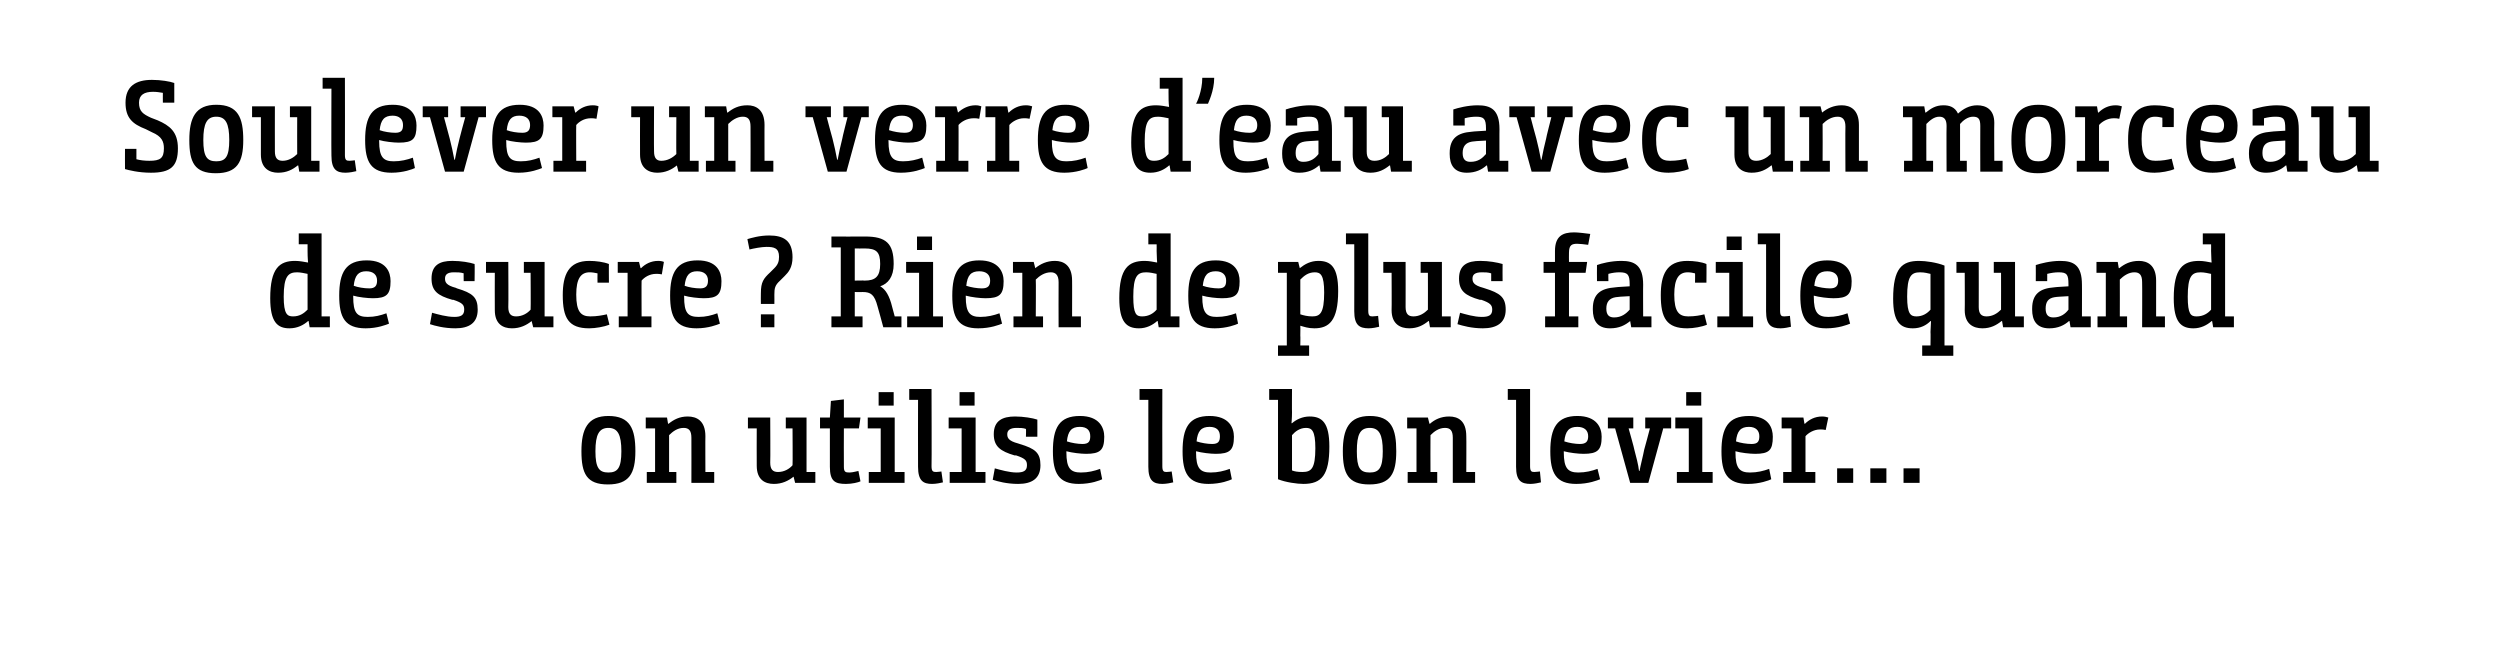
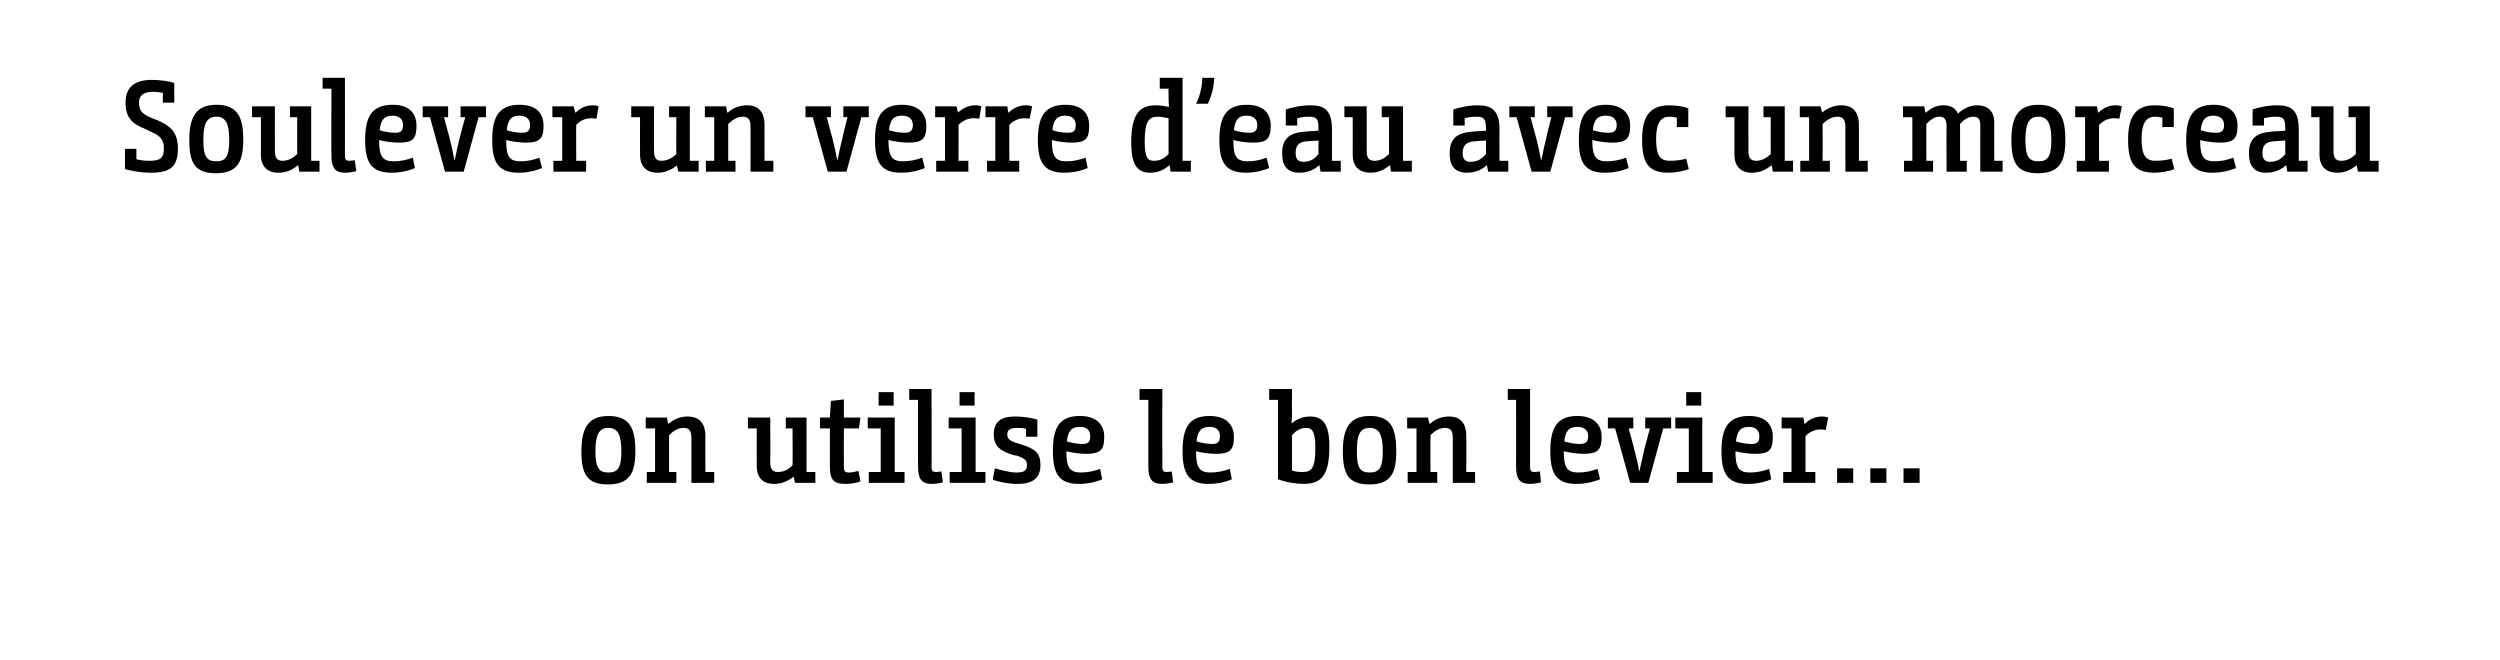
<svg xmlns="http://www.w3.org/2000/svg" version="1.1" width="482px" height="127.3px" viewBox="0 -1 482 127.3" style="top:-1px">
  <desc>Soulever un verre d eau avec un morceau de sucre Rien de plus facile quand on utilise le bon levier</desc>
  <defs />
  <g id="Polygon139303">
    <path d="m112.1 86c0-4.3 1.2-6.8 5.2-6.8c4.2 0 5.2 2.5 5.2 6.8c0 4.3-1.2 6.4-5.3 6.4c-4.1 0-5.1-2.1-5.1-6.4zm7.7 0c0-3.2-.7-4.5-2.5-4.5c-1.8 0-2.5 1.3-2.5 4.5c0 3.2.7 4.1 2.5 4.1c1.8 0 2.5-.9 2.5-4.1zm4.7-6.5h4.1l.2 1.2s.1-.02.1 0c1-.8 2.1-1.4 3.7-1.4c1.7 0 3.4.8 3.4 3.8c-.03-.05 0 6.9 0 6.9h1.7v2.1h-4.4s.02-8.67 0-8.7c0-1.4-.5-1.9-1.5-1.9c-1.2 0-2.1.7-2.8 1.4v7.1h1.4v2.1h-5.7V90h1.6v-8.4h-1.8v-2.1zm27 0h4V90h1.7v2.1h-3.9l-.3-1.2s-.03-.02 0 0c-1 .8-2.2 1.4-3.8 1.4c-1.7 0-3.3-.8-3.3-3.5c-.03-.02 0-7.2 0-7.2h-1.7v-2.1h4.3s.05 8.65 0 8.7c0 1.3.5 1.8 1.5 1.8c1.2 0 2.2-.6 2.8-1.3c.05-.02 0-7.1 0-7.1h-1.3v-2.1zm8.5 2.1h-1.9v-2.1h1.9l.2-3.2l2.5-.3v3.5h3.2l-.3 2.1h-2.9s-.03 7.35 0 7.4c0 1 .3 1.1 1.1 1.1c.6 0 1.6-.3 1.7-.3l.4 2c-.4.2-1.6.5-2.8.5c-2.1 0-3.1-.5-3.1-3.3v-7.4zm7.3-2.1h5.2V90h1.9v2.1h-6.9V90h2.3v-8.4h-2.5v-2.1zm2.1-4.9h2.9v2.6h-2.9v-2.6zm5.9-.6h4.3s.05 14.88 0 14.9c0 1 .3 1.1.9 1.1c.4 0 .9-.1 1-.1l.3 2.1c-.4.1-1.3.3-2.1.3c-1.7 0-2.7-.6-2.7-3.3c-.03 0 0-12.9 0-12.9h-1.7V74zm7.6 5.5h5.2V90h1.9v2.1h-6.9V90h2.3v-8.4h-2.5v-2.1zm2.1-4.9h2.9v2.6H185v-2.6zm12.8 7.1c-.5-.2-1.2-.2-1.8-.2c-1.3 0-1.8.5-1.8 1.2c0 .7.2 1.3 2.1 1.8l.3.1c3 .9 4 1.7 4 4.1c0 2.6-1.7 3.6-4.3 3.6c-2.2 0-4-.5-4.9-.8l.4-2.2c1.1.3 2.8.8 4.2.8c1.3 0 2-.3 2-1.4c0-.9-.3-1.3-2.1-1.9h-.3c-2.7-.8-4-1.7-4-4.1c0-2.6 1.7-3.4 4.1-3.4c1.6 0 3.4.3 4.3.6c.02.03 0 3.3 0 3.3h-2.2s.05-1.55 0-1.5zm10.4-2.5c3.8 0 4.7 2.3 4.7 4c0 2.6-.8 3.3-3.5 3.3c-1 0-2.7-.2-3.8-.5v.2c0 3.1.8 3.9 2.8 3.9c1.4 0 2.6-.3 3.7-.7l.4 2c-.4.2-2.1.9-4.5.9c-3.9 0-5-2.1-5-6.3c0-4.5 1.2-6.8 5.2-6.8zm.5 5.4c1.2 0 1.5-.5 1.5-1.5c0-1.1-.6-1.8-2-1.8c-1.6 0-2.3.8-2.5 2.8c.9.3 2.1.5 3 .5zm11-10.6h4.4s-.03 14.88 0 14.9c0 1 .3 1.1.8 1.1c.4 0 1-.1 1-.1l.3 2.1c-.4.1-1.3.3-2.1.3c-1.7 0-2.7-.6-2.7-3.3V76.1h-1.7V74zm13.5 5.2c3.8 0 4.7 2.3 4.7 4c0 2.6-.8 3.3-3.5 3.3c-1 0-2.7-.2-3.8-.5v.2c0 3.1.8 3.9 2.8 3.9c1.4 0 2.6-.3 3.7-.7l.4 2c-.4.2-2.1.9-4.5.9c-3.9 0-5-2.1-5-6.3c0-4.5 1.2-6.8 5.2-6.8zm.5 5.4c1.2 0 1.5-.5 1.5-1.5c0-1.1-.6-1.8-2-1.8c-1.6 0-2.3.8-2.5 2.8c.9.3 2.1.5 3 .5zm11-10.6h4.4s-.03 4.53 0 4.5c0 1.2-.1 2-.1 2.1h.1c.8-.7 2-1.3 3.4-1.3c2.4 0 3.8 1.2 3.8 5.8c0 5.5-1.5 7.2-5 7.2c-1.2 0-3.4-.3-4.9-.9V76.1h-1.7V74zm8.9 11.4c0-3.4-.7-3.9-1.8-3.9c-1.2 0-2.1.7-2.7 1.4v6.8c.5.2 1.1.3 2 .3c1.7 0 2.5-.6 2.5-4.6zm5.3.6c0-4.3 1.2-6.8 5.2-6.8c4.2 0 5.1 2.5 5.1 6.8c0 4.3-1.1 6.4-5.2 6.4c-4.1 0-5.1-2.1-5.1-6.4zm7.7 0c0-3.2-.7-4.5-2.5-4.5c-1.9 0-2.5 1.3-2.5 4.5c0 3.2.6 4.1 2.5 4.1c1.8 0 2.5-.9 2.5-4.1zm4.7-6.5h4l.3 1.2s.07-.02.1 0c.9-.8 2.1-1.4 3.7-1.4c1.7 0 3.3.8 3.3 3.8c.04-.05 0 6.9 0 6.9h1.7v2.1h-4.3s-.01-8.67 0-8.7c0-1.4-.5-1.9-1.5-1.9c-1.2 0-2.1.7-2.8 1.4c-.03-.02 0 7.1 0 7.1h1.3v2.1h-5.7V90h1.7v-8.4h-1.8v-2.1zm19.4-5.5h4.3v14.9c0 1 .3 1.1.8 1.1c.4 0 1-.1 1.1-.1l.2 2.1c-.4.1-1.3.3-2 .3c-1.8 0-2.8-.6-2.8-3.3c.02 0 0-12.9 0-12.9h-1.6V74zm13.4 5.2c3.8 0 4.7 2.3 4.7 4c0 2.6-.8 3.3-3.5 3.3c-1 0-2.7-.2-3.8-.5v.2c0 3.1.8 3.9 2.8 3.9c1.4 0 2.6-.3 3.7-.7l.5 2c-.5.2-2.2.9-4.6.9c-3.9 0-5-2.1-5-6.3c0-4.5 1.3-6.8 5.2-6.8zm.5 5.4c1.2 0 1.6-.5 1.6-1.5c0-1.1-.7-1.8-2.1-1.8c-1.6 0-2.3.8-2.5 2.8c.9.3 2.1.5 3 .5zm17.6-3h-1.5v-.1l-2.9 10.6h-3.5l-2.9-10.5H310v-2.1h4.9v2.1h-.9s1.14 4.05 1.1 4.1c.3 1.1.8 3 .9 4.1h.1c.2-1.1.7-3 .9-4.1c.04-.05 1.1-4.1 1.1-4.1h-.9v-2.1h5v2.1zm.8-2.1h5.2V90h2v2.1h-6.9V90h2.3v-8.4H323v-2.1zm2.1-4.9h2.9v2.6h-2.9v-2.6zm12.1 4.6c3.8 0 4.6 2.3 4.6 4c0 2.6-.7 3.3-3.4 3.3c-1 0-2.8-.2-3.8-.5v.2c0 3.1.8 3.9 2.8 3.9c1.4 0 2.6-.3 3.7-.7l.4 2c-.4.2-2.2.9-4.5.9c-4 0-5.1-2.1-5.1-6.3c0-4.5 1.3-6.8 5.3-6.8zm.5 5.4c1.2 0 1.5-.5 1.5-1.5c0-1.1-.7-1.8-2-1.8c-1.6 0-2.3.8-2.5 2.8c.8.3 2.1.5 3 .5zm5.8-5.1h4.2l.2 1.2s.09-.02.1 0c.8-.8 1.9-1.4 3.3-1.4c.5 0 .9.1 1.2.2l-.5 2.4c-.4-.1-.7-.1-1.1-.1c-1.2 0-2.3.7-2.8 1.3v6.9h1.9v2.1h-6.2V90h1.6v-8.4h-1.9v-2.1zm10.7 9.8h3.1v2.8h-3.1v-2.8zm6.4 0h3.1v2.8h-3.1v-2.8zm6.4 0h3.1v2.8H367v-2.8z" stroke="none" fill="#000" />
  </g>
  <g id="Polygon139302">
-     <path d="m57.6 44h4.4v16h1.6v2.1h-3.9l-.2-1.2s-.08-.02-.1 0c-.9.8-2.1 1.4-3.6 1.4c-2.3 0-3.7-1.2-3.7-5.8c0-5.8 1.8-7.2 4.8-7.2c.9 0 1.8.2 2.4.3c0 .03.1 0 .1 0c0 0-.1-.82-.1-2.2v-1.3h-1.7V44zm1.7 7.8c-.5-.1-1.4-.3-2-.3c-1.7 0-2.6.7-2.6 4.7c0 3.4.7 3.8 1.8 3.8c1.3 0 2.1-.6 2.8-1.3v-6.9zm11.4-2.6c3.8 0 4.6 2.3 4.6 4c0 2.6-.8 3.3-3.4 3.3c-1 0-2.8-.2-3.8-.5v.2c0 3.1.7 3.9 2.8 3.9c1.4 0 2.5-.3 3.6-.7l.5 2c-.5.2-2.2.9-4.5.9c-4 0-5.1-2.1-5.1-6.3c0-4.5 1.3-6.8 5.3-6.8zm.5 5.4c1.1 0 1.5-.5 1.5-1.5c0-1.1-.7-1.8-2.1-1.8c-1.5 0-2.2.8-2.4 2.8c.8.3 2 .5 3 .5zm18.2-2.9c-.6-.2-1.2-.2-1.9-.2c-1.3 0-1.7.5-1.7 1.2c0 .7.2 1.3 2.1 1.8l.2.1c3 .9 4 1.7 4 4.1c0 2.6-1.7 3.6-4.3 3.6c-2.2 0-4-.5-4.9-.8l.4-2.2c1.1.3 2.8.8 4.3.8c1.2 0 1.9-.3 1.9-1.4c0-.9-.3-1.3-2.1-1.9h-.2c-2.8-.8-4-1.7-4-4.1c0-2.6 1.6-3.4 4-3.4c1.7 0 3.4.3 4.3.6c.05.03 0 3.3 0 3.3h-2.1s-.03-1.55 0-1.5zm11.6-2.2h4V60h1.7v2.1h-3.9l-.3-1.2s-.03-.02 0 0c-1 .8-2.2 1.4-3.8 1.4c-1.7 0-3.3-.8-3.3-3.5c-.03-.02 0-7.2 0-7.2h-1.7v-2.1h4.3s.05 8.65 0 8.7c0 1.3.5 1.8 1.5 1.8c1.2 0 2.2-.6 2.8-1.3c.05-.02 0-7.1 0-7.1H101v-2.1zm14.2 2.2c-.5-.1-1-.2-1.5-.2c-1.7 0-2.6 1.2-2.6 4.3c0 3.3.9 4.2 2.7 4.2c1.3 0 2.3-.2 3.2-.4l.5 2c-1 .4-2.7.7-3.9.7c-4 0-5.1-2-5.1-6.4c0-3.9 1.1-6.6 5.1-6.6c1.3 0 2.8.2 3.8.6c-.03-.05 0 3.6 0 3.6h-2.2s-.03-1.82 0-1.8zm3.9-2.2h4.1l.3 1.2s.07-.02.1 0c.8-.8 1.9-1.4 3.3-1.4c.5 0 .9.1 1.1.2l-.4 2.4c-.4-.1-.7-.1-1.1-.1c-1.3 0-2.3.7-2.8 1.3c-.03-.05 0 6.9 0 6.9h1.9v2.1h-6.3V60h1.7v-8.4h-1.9v-2.1zm15.4-.3c3.8 0 4.6 2.3 4.6 4c0 2.6-.8 3.3-3.4 3.3c-1 0-2.8-.2-3.8-.5v.2c0 3.1.7 3.9 2.8 3.9c1.4 0 2.5-.3 3.6-.7l.5 2c-.5.2-2.2.9-4.5.9c-4 0-5.1-2.1-5.1-6.3c0-4.5 1.3-6.8 5.3-6.8zm.5 5.4c1.1 0 1.5-.5 1.5-1.5c0-1.1-.7-1.8-2.1-1.8c-1.5 0-2.2.8-2.4 2.8c.8.3 2 .5 3 .5zm11.7.9c0-2.1.5-2.8 1.8-4l.8-.8c.7-.7.9-1.3.9-2.2c0-1.7-1-1.9-2.4-1.9c-1 0-2.5.3-3.3.5l-.4-2c.7-.2 2.3-.7 4.2-.7c2.8 0 4.5 1 4.5 4.2c0 2-.8 2.9-1.5 3.6l-.9.9c-1 .9-1.1 1.5-1.1 2.7c.02.03 0 1.8 0 1.8h-2.6s-.03-2.1 0-2.1zm0 4.1h2.6v2.5h-2.6v-2.5zm13.6 2.5V60h1.8V46.7h-1.8v-2.1s6.47.03 6.5 0c4 0 5.5 1.3 5.5 5.3c0 2.5-1.1 3.8-2.6 4.3c.7.4 1.5 1.2 2.1 3.2l.7 2.6h1.3v2.1h-3.5s-1.08-4.02-1.1-4c-.6-2.3-1.3-2.8-2.9-2.8c.05.03-1.5 0-1.5 0v4.7h1.5v2.1h-6zm6.4-9c2.1 0 3-.8 3-3.2c0-2.3-.7-3-3-3c0 .03-1.9 0-1.9 0v6.2s1.87-.05 1.9 0zm8-3.6h5.2V60h1.9v2.1h-6.9V60h2.3v-8.4h-2.5v-2.1zm2.1-4.9h2.9v2.6h-2.9v-2.6zm12 4.6c3.8 0 4.7 2.3 4.7 4c0 2.6-.8 3.3-3.5 3.3c-1 0-2.7-.2-3.8-.5v.2c0 3.1.8 3.9 2.8 3.9c1.4 0 2.6-.3 3.7-.7l.5 2c-.5.2-2.2.9-4.6.9c-3.9 0-5-2.1-5-6.3c0-4.5 1.3-6.8 5.2-6.8zm.5 5.4c1.2 0 1.6-.5 1.6-1.5c0-1.1-.7-1.8-2.1-1.8c-1.6 0-2.3.8-2.5 2.8c.9.3 2.1.5 3 .5zm6-5.1h4l.3 1.2s.05-.02 0 0c1-.8 2.2-1.4 3.8-1.4c1.6 0 3.3.8 3.3 3.8c.02-.05 0 6.9 0 6.9h1.7v2.1h-4.3s-.03-8.67 0-8.7c0-1.4-.6-1.9-1.5-1.9c-1.2 0-2.2.7-2.9 1.4c.05-.02 0 7.1 0 7.1h1.4v2.1h-5.7V60h1.7v-8.4h-1.8v-2.1zm26.1-5.5h4.3v16h1.7v2.1h-4l-.2-1.2s-.05-.02-.1 0c-.9.8-2.1 1.4-3.5 1.4c-2.4 0-3.8-1.2-3.8-5.8c0-5.8 1.8-7.2 4.9-7.2c.9 0 1.7.2 2.3.3c.02.03.1 0 .1 0c0 0-.08-.82-.1-2.2c.02-.02 0-1.3 0-1.3h-1.6V44zm1.6 7.8c-.5-.1-1.3-.3-2-.3c-1.7 0-2.5.7-2.5 4.7c0 3.4.6 3.8 1.7 3.8c1.3 0 2.2-.6 2.8-1.3v-6.9zm11.4-2.6c3.8 0 4.6 2.3 4.6 4c0 2.6-.7 3.3-3.4 3.3c-1 0-2.8-.2-3.8-.5v.2c0 3.1.8 3.9 2.8 3.9c1.4 0 2.6-.3 3.7-.7l.4 2c-.4.2-2.2.9-4.5.9c-4 0-5.1-2.1-5.1-6.3c0-4.5 1.3-6.8 5.3-6.8zm.5 5.4c1.2 0 1.5-.5 1.5-1.5c0-1.1-.7-1.8-2-1.8c-1.6 0-2.3.8-2.5 2.8c.8.3 2.1.5 3 .5zm11.5-5.1h3.9l.3 1.2s.04 0 0 0c1-.8 2.1-1.4 3.6-1.4c2.4 0 3.8 1.2 3.8 5.8c0 5.8-1.8 7.2-4.6 7.2c-1.2 0-2-.3-2.7-.5c.04 0 0 0 0 0c0 0 .04 1 0 1.9c.04.03 0 1.9 0 1.9h1.7v2h-6v-2h1.7v-14h-1.7v-2.1zm4.3 10.1c.6.2 1.4.4 2.3.4c1.5 0 2.3-.6 2.3-4.6c0-3.4-.7-3.9-1.8-3.9c-1.3 0-2.1.7-2.8 1.4v6.7zm8.8-15.6h4.3v14.9c0 1 .3 1.1.8 1.1c.4 0 1-.1 1.1-.1l.2 2.1c-.4.1-1.3.3-2 .3c-1.8 0-2.8-.6-2.8-3.3c.02 0 0-12.9 0-12.9h-1.6V44zm14.4 5.5h4.1V60h1.7v2.1h-4l-.2-1.2s-.06-.02-.1 0c-1 .8-2.1 1.4-3.7 1.4c-1.7 0-3.4-.8-3.4-3.5c.04-.02 0-7.2 0-7.2h-1.6v-2.1h4.3s.02 8.65 0 8.7c0 1.3.5 1.8 1.5 1.8c1.2 0 2.1-.6 2.8-1.3c.02-.02 0-7.1 0-7.1h-1.4v-2.1zm13.6 2.2c-.6-.2-1.2-.2-1.8-.2c-1.4 0-1.8.5-1.8 1.2c0 .7.2 1.3 2.1 1.8l.3.1c2.9.9 4 1.7 4 4.1c0 2.6-1.8 3.6-4.4 3.6c-2.2 0-3.9-.5-4.9-.8l.5-2.2c1.1.3 2.7.8 4.2.8c1.3 0 2-.3 2-1.4c0-.9-.4-1.3-2.1-1.9h-.3c-2.8-.8-4-1.7-4-4.1c0-2.6 1.6-3.4 4.1-3.4c1.6 0 3.3.3 4.3.6c-.03.03 0 3.3 0 3.3h-2.2v-1.5zm10.4 8.3h1.9v-8.4h-2.2v-2.1h2.2v-2.1c0-2.9 1.5-3.6 3.7-3.6c.8 0 2.3.2 3.1.3l-.4 2.1c-.7-.1-1.7-.2-2.1-.2c-1 0-1.6.2-1.6 1.7c-.03 0 0 1.8 0 1.8h3.5l-.3 2.1h-3.2v8.4h1.8v2.1h-6.4V60zm10-9.9c.8-.3 2.7-.8 4.7-.8c2.5 0 4.2.8 4.2 4.6c-.03-.05 0 6.1 0 6.1h1.6v2.1h-3.9l-.2-1.2s-.03-.02 0 0c-1 .8-2.1 1.4-3.9 1.4c-2.5 0-3.3-1.6-3.3-3.6v-.2c0-2.9 1.6-3.9 4.3-4.1c.7-.1 1.5-.1 2.8-.2v-.4c0-1.9-.4-2.3-2-2.3c-.6 0-1.4.1-2.1.3c-.03-.05 0 1.4 0 1.4h-2.2s-.03-3.12 0-3.1zm6.3 6c-1.7.1-2.1.1-2.7.2c-1.2.2-1.8.9-1.8 2.2c0 1.3.6 1.7 1.5 1.7c1.4 0 2.3-.7 3-1.5v-2.6zm12.6-4.4c-.4-.1-.9-.2-1.4-.2c-1.7 0-2.6 1.2-2.6 4.3c0 3.3.9 4.2 2.7 4.2c1.3 0 2.3-.2 3.1-.4l.5 2c-.9.4-2.6.7-3.8.7c-4 0-5.1-2-5.1-6.4c0-3.9 1.1-6.6 5.1-6.6c1.3 0 2.8.2 3.7.6c.04-.05 0 3.6 0 3.6h-2.2s.04-1.82 0-1.8zm4-2.2h5.2V60h2v2.1h-6.9V60h2.3v-8.4h-2.6v-2.1zm2.1-4.9h2.9v2.6h-2.9v-2.6zm6-.6h4.3v14.9c0 1 .3 1.1.8 1.1c.4 0 1-.1 1.1-.1l.2 2.1c-.4.1-1.3.3-2 .3c-1.8 0-2.8-.6-2.8-3.3c.02 0 0-12.9 0-12.9h-1.6V44zm13.4 5.2c3.8 0 4.7 2.3 4.7 4c0 2.6-.8 3.3-3.5 3.3c-1 0-2.7-.2-3.8-.5v.2c0 3.1.8 3.9 2.8 3.9c1.4 0 2.6-.3 3.7-.7l.5 2c-.5.2-2.2.9-4.6.9c-3.9 0-5-2.1-5-6.3c0-4.5 1.3-6.8 5.2-6.8zm.5 5.4c1.2 0 1.6-.5 1.6-1.5c0-1.1-.7-1.8-2.1-1.8c-1.6 0-2.3.8-2.5 2.8c.9.3 2.1.5 3 .5zm17.8 11h1.6s.04-2.57 0-2.6c.04-1.12.1-2.1.1-2.1c0 0-.06.03-.1 0c-.8.8-1.9 1.4-3.4 1.4c-2.4 0-3.8-1.2-3.8-5.7c0-5.9 1.7-7.3 5-7.3c1.3 0 3.4.3 4.9.9c.02-.02 0 15.4 0 15.4h1.7v2h-6v-2zm-2.9-9.4c0 3.4.7 3.8 1.8 3.8c1.2 0 2.1-.6 2.7-1.3v-6.9c-.5-.1-1.1-.3-2-.3c-1.7 0-2.5.7-2.5 4.7zm16.7-6.7h4.1V60h1.7v2.1h-4l-.2-1.2s-.06-.02-.1 0c-1 .8-2.1 1.4-3.7 1.4c-1.7 0-3.4-.8-3.4-3.5c.04-.02 0-7.2 0-7.2h-1.6v-2.1h4.3s.02 8.65 0 8.7c0 1.3.5 1.8 1.5 1.8c1.2 0 2.1-.6 2.8-1.3c.02-.02 0-7.1 0-7.1h-1.4v-2.1zm8.1.6c.9-.3 2.8-.8 4.7-.8c2.6 0 4.2.8 4.2 4.6c.02-.05 0 6.1 0 6.1h1.7v2.1h-3.9l-.2-1.2s-.08-.02-.1 0c-.9.8-2.1 1.4-3.8 1.4c-2.5 0-3.3-1.6-3.3-3.6v-.2c0-2.9 1.6-3.9 4.2-4.1c.7-.1 1.5-.1 2.8-.2v-.4c0-1.9-.3-2.3-1.9-2.3c-.7 0-1.4.1-2.2.3c.02-.05 0 1.4 0 1.4h-2.2s.02-3.12 0-3.1zm6.3 6c-1.6.1-2.1.1-2.7.2c-1.2.2-1.7.9-1.7 2.2c0 1.3.6 1.7 1.5 1.7c1.4 0 2.3-.7 2.9-1.5v-2.6zm5.4-6.6h4.1l.2 1.2s.12-.02.1 0c1-.8 2.1-1.4 3.8-1.4c1.6 0 3.3.8 3.3 3.8v6.9h1.7v2.1H413s.04-8.67 0-8.7c0-1.4-.5-1.9-1.5-1.9c-1.1 0-2.1.7-2.8 1.4c.02-.02 0 7.1 0 7.1h1.4v2.1h-5.7V60h1.6v-8.4h-1.8v-2.1zm20.5-5.5h4.3v16h1.7v2.1h-4l-.2-1.2s-.06-.02-.1 0c-.9.8-2.1 1.4-3.5 1.4c-2.4 0-3.8-1.2-3.8-5.8c0-5.8 1.8-7.2 4.9-7.2c.9 0 1.7.2 2.3.3c.02.03.1 0 .1 0c0 0-.08-.82-.1-2.2c.02-.02 0-1.3 0-1.3h-1.6V44zm1.6 7.8c-.5-.1-1.3-.3-2-.3c-1.7 0-2.5.7-2.5 4.7c0 3.4.6 3.8 1.7 3.8c1.3 0 2.2-.6 2.8-1.3v-6.9z" stroke="none" fill="#000" />
-   </g>
+     </g>
  <g id="Polygon139301">
    <path d="m24.1 27.7h2.2v2c.7.2 1.6.3 2.5.3c2.1 0 2.8-.5 2.8-2.4c0-1.3-.4-2.3-2.3-3.1l-1.2-.6c-2.6-1-3.9-2.2-3.9-5.1c0-3.2 2-4.4 5.1-4.4c1.7 0 3.5.3 4.3.6v3.8h-2.2s-.02-1.87 0-1.9c-.6-.1-1.2-.2-1.9-.2c-1.7 0-2.7.6-2.7 2.1c0 1.7.8 2.2 2.3 2.9l1.3.5c2.3 1 3.9 2.2 3.9 5.4c0 3.5-1.4 4.7-5.2 4.7c-2.4 0-4.3-.5-5-.7c-.02-.05 0-3.9 0-3.9zM36.5 26c0-4.3 1.2-6.8 5.2-6.8c4.2 0 5.2 2.5 5.2 6.8c0 4.3-1.2 6.4-5.3 6.4c-4.1 0-5.1-2.1-5.1-6.4zm7.7 0c0-3.2-.7-4.5-2.5-4.5c-1.8 0-2.5 1.3-2.5 4.5c0 3.2.7 4.1 2.5 4.1c1.8 0 2.5-.9 2.5-4.1zm11.7-6.5h4.1V30h1.6v2.1h-3.9l-.2-1.2s-.09-.02-.1 0c-1 .8-2.1 1.4-3.8 1.4c-1.6 0-3.3-.8-3.3-3.5c.01-.02 0-7.2 0-7.2h-1.7v-2.1h4.4s-.02 8.65 0 8.7c0 1.3.5 1.8 1.5 1.8c1.1 0 2.1-.6 2.8-1.3c-.02-.02 0-7.1 0-7.1h-1.4v-2.1zm6.3-5.5h4.3s.03 14.88 0 14.9c0 1 .3 1.1.9 1.1c.4 0 .9-.1 1-.1l.3 2.1c-.4.1-1.3.3-2.1.3c-1.7 0-2.7-.6-2.7-3.3c-.04 0 0-12.9 0-12.9h-1.7V14zm13.5 5.2c3.8 0 4.6 2.3 4.6 4c0 2.6-.7 3.3-3.4 3.3c-1 0-2.8-.2-3.8-.5v.2c0 3.1.8 3.9 2.8 3.9c1.4 0 2.6-.3 3.7-.7l.4 2c-.4.2-2.2.9-4.5.9c-4 0-5.1-2.1-5.1-6.3c0-4.5 1.3-6.8 5.3-6.8zm.5 5.4c1.2 0 1.5-.5 1.5-1.5c0-1.1-.7-1.8-2-1.8c-1.6 0-2.3.8-2.5 2.8c.8.3 2.1.5 3 .5zm17.5-3h-1.4v-.1l-2.9 10.6h-3.6l-2.9-10.5h-1.4v-2.1h4.9v2.1h-.8l1.1 4.1c.3 1.1.7 3 .9 4.1h.1c.2-1.1.6-3 .9-4.1c-.02-.05 1.1-4.1 1.1-4.1h-.9v-2.1h4.9v2.1zm6.5-2.4c3.8 0 4.6 2.3 4.6 4c0 2.6-.8 3.3-3.4 3.3c-1 0-2.8-.2-3.8-.5v.2c0 3.1.7 3.9 2.8 3.9c1.4 0 2.5-.3 3.6-.7l.5 2c-.5.2-2.2.9-4.5.9c-4 0-5.1-2.1-5.1-6.3c0-4.5 1.3-6.8 5.3-6.8zm.5 5.4c1.1 0 1.5-.5 1.5-1.5c0-1.1-.7-1.8-2.1-1.8c-1.5 0-2.2.8-2.4 2.8c.8.3 2 .5 3 .5zm5.8-5.1h4.1l.3 1.2s.06-.02.1 0c.8-.8 1.9-1.4 3.3-1.4c.5 0 .9.1 1.1.2l-.4 2.4c-.4-.1-.7-.1-1.1-.1c-1.3 0-2.3.7-2.8 1.3c-.04-.05 0 6.9 0 6.9h1.9v2.1h-6.3V30h1.7v-8.4h-1.9v-2.1zm22.5 0h4V30h1.7v2.1h-3.9l-.3-1.2s-.02-.02 0 0c-1 .8-2.2 1.4-3.8 1.4c-1.6 0-3.3-.8-3.3-3.5c-.02-.02 0-7.2 0-7.2h-1.7v-2.1h4.4s-.04 8.65 0 8.7c0 1.3.5 1.8 1.4 1.8c1.2 0 2.2-.6 2.9-1.3c-.04-.02 0-7.1 0-7.1H129v-2.1zm6.9 0h4.1l.2 1.2s.11-.02.1 0c1-.8 2.1-1.4 3.8-1.4c1.6 0 3.3.8 3.3 3.8c-.02-.05 0 6.9 0 6.9h1.7v2.1h-4.4s.03-8.67 0-8.7c0-1.4-.5-1.9-1.5-1.9c-1.1 0-2.1.7-2.8 1.4v7.1h1.4v2.1h-5.7V30h1.6v-8.4h-1.8v-2.1zm31.6 2.1h-1.4v-.1l-2.9 10.6h-3.6l-2.9-10.5h-1.4v-2.1h4.9v2.1h-.8s1.06 4.05 1.1 4.1c.3 1.1.7 3 .9 4.1h.1c.2-1.1.6-3 .9-4.1c-.04-.05 1-4.1 1-4.1h-.8v-2.1h4.9v2.1zm6.4-2.4c3.8 0 4.7 2.3 4.7 4c0 2.6-.8 3.3-3.5 3.3c-1 0-2.7-.2-3.8-.5v.2c0 3.1.8 3.9 2.8 3.9c1.4 0 2.6-.3 3.7-.7l.5 2c-.5.2-2.2.9-4.6.9c-3.9 0-5-2.1-5-6.3c0-4.5 1.3-6.8 5.2-6.8zm.5 5.4c1.2 0 1.6-.5 1.6-1.5c0-1.1-.7-1.8-2.1-1.8c-1.6 0-2.3.8-2.5 2.8c.9.3 2.1.5 3 .5zm5.9-5.1h4.1l.3 1.2s.03-.02 0 0c.9-.8 2-1.4 3.4-1.4c.5 0 .8.1 1.1.2l-.4 2.4c-.4-.1-.7-.1-1.1-.1c-1.3 0-2.4.7-2.9 1.3c.03-.05 0 6.9 0 6.9h1.9v2.1h-6.2V30h1.7v-8.4h-1.9v-2.1zm9.7 0h4.2l.2 1.2s.08-.02.1 0c.8-.8 1.9-1.4 3.3-1.4c.5 0 .9.1 1.2.2l-.5 2.4c-.4-.1-.7-.1-1.1-.1c-1.2 0-2.3.7-2.8 1.3c-.02-.05 0 6.9 0 6.9h1.9v2.1h-6.2V30h1.6v-8.4H190v-2.1zm15.4-.3c3.8 0 4.6 2.3 4.6 4c0 2.6-.7 3.3-3.4 3.3c-1 0-2.8-.2-3.8-.5v.2c0 3.1.8 3.9 2.8 3.9c1.4 0 2.6-.3 3.7-.7l.4 2c-.4.2-2.2.9-4.5.9c-4 0-5.1-2.1-5.1-6.3c0-4.5 1.3-6.8 5.3-6.8zm.5 5.4c1.2 0 1.5-.5 1.5-1.5c0-1.1-.7-1.8-2-1.8c-1.6 0-2.3.8-2.5 2.8c.8.3 2.1.5 3 .5zM223.6 14h4.4v16h1.6v2.1h-3.9l-.2-1.2s-.09-.02-.1 0c-.9.8-2.1 1.4-3.6 1.4c-2.3 0-3.7-1.2-3.7-5.8c0-5.8 1.8-7.2 4.8-7.2c.9 0 1.8.2 2.4.3c-.02.03.1 0 .1 0c0 0-.12-.82-.1-2.2c-.02-.02 0-1.3 0-1.3h-1.7V14zm1.7 7.8c-.5-.1-1.4-.3-2-.3c-1.7 0-2.6.7-2.6 4.7c0 3.4.7 3.8 1.8 3.8c1.3 0 2.1-.6 2.8-1.3v-6.9zm5.3-2.8c.1-.1 1.2-2.4 1.2-5h2.3c0 2.6-1.2 4.9-1.2 5h-2.3zm9.8.2c3.8 0 4.6 2.3 4.6 4c0 2.6-.8 3.3-3.4 3.3c-1 0-2.8-.2-3.8-.5v.2c0 3.1.7 3.9 2.8 3.9c1.4 0 2.5-.3 3.6-.7l.5 2c-.5.2-2.2.9-4.5.9c-4 0-5.1-2.1-5.1-6.3c0-4.5 1.3-6.8 5.3-6.8zm.5 5.4c1.1 0 1.5-.5 1.5-1.5c0-1.1-.7-1.8-2.1-1.8c-1.5 0-2.2.8-2.4 2.8c.8.3 2 .5 3 .5zm7-4.5c.9-.3 2.8-.8 4.7-.8c2.6 0 4.2.8 4.2 4.6c.01-.05 0 6.1 0 6.1h1.7v2.1h-3.9l-.2-1.2s-.09-.02-.1 0c-.9.8-2.1 1.4-3.8 1.4c-2.5 0-3.3-1.6-3.3-3.6v-.2c0-2.9 1.6-3.9 4.2-4.1c.7-.1 1.5-.1 2.8-.2v-.4c0-1.9-.3-2.3-1.9-2.3c-.7 0-1.4.1-2.2.3v1.4h-2.2v-3.1zm6.3 6c-1.6.1-2.1.1-2.7.2c-1.2.2-1.7.9-1.7 2.2c0 1.3.6 1.7 1.5 1.7c1.4 0 2.3-.7 2.9-1.5v-2.6zm12.2-6.6h4.1V30h1.7v2.1h-4l-.2-1.2s-.07-.02-.1 0c-1 .8-2.1 1.4-3.7 1.4c-1.7 0-3.4-.8-3.4-3.5c.03-.02 0-7.2 0-7.2h-1.6v-2.1h4.3s.01 8.65 0 8.7c0 1.3.5 1.8 1.5 1.8c1.2 0 2.1-.6 2.8-1.3v-7.1h-1.4v-2.1zm13.8.6c.9-.3 2.8-.8 4.7-.8c2.5 0 4.2.8 4.2 4.6c-.02-.05 0 6.1 0 6.1h1.7v2.1h-3.9l-.2-1.2s-.12-.02-.1 0c-.9.8-2.1 1.4-3.8 1.4c-2.5 0-3.3-1.6-3.3-3.6v-.2c0-2.9 1.6-3.9 4.2-4.1c.7-.1 1.5-.1 2.8-.2v-.4c0-1.9-.4-2.3-1.9-2.3c-.7 0-1.5.1-2.2.3c-.02-.05 0 1.4 0 1.4h-2.2s-.02-3.12 0-3.1zm6.3 6c-1.7.1-2.1.1-2.7.2c-1.2.2-1.8.9-1.8 2.2c0 1.3.6 1.7 1.5 1.7c1.5 0 2.3-.7 3-1.5v-2.6zm16.7-4.5h-1.4v-.1l-2.9 10.6h-3.6l-2.9-10.5H291v-2.1h4.9v2.1h-.8s1.06 4.05 1.1 4.1c.3 1.1.7 3 .9 4.1h.1c.2-1.1.6-3 .9-4.1c-.04-.05 1-4.1 1-4.1h-.8v-2.1h4.9v2.1zm6.4-2.4c3.8 0 4.7 2.3 4.7 4c0 2.6-.8 3.3-3.5 3.3c-1 0-2.7-.2-3.8-.5v.2c0 3.1.8 3.9 2.8 3.9c1.4 0 2.6-.3 3.7-.7l.5 2c-.5.2-2.2.9-4.6.9c-3.9 0-5-2.1-5-6.3c0-4.5 1.3-6.8 5.2-6.8zm.5 5.4c1.2 0 1.6-.5 1.6-1.5c0-1.1-.7-1.8-2.1-1.8c-1.6 0-2.3.8-2.5 2.8c.9.3 2.1.5 3 .5zm13.2-2.9c-.4-.1-.9-.2-1.4-.2c-1.7 0-2.6 1.2-2.6 4.3c0 3.3.8 4.2 2.7 4.2c1.3 0 2.3-.2 3.1-.4l.5 2c-1 .4-2.6.7-3.9.7c-4 0-5.1-2-5.1-6.4c0-3.9 1.1-6.6 5.2-6.6c1.3 0 2.8.2 3.7.6c.01-.05 0 3.6 0 3.6h-2.2s.01-1.82 0-1.8zm16.7-2.2h4.1V30h1.6v2.1h-3.9l-.2-1.2s-.09-.02-.1 0c-1 .8-2.1 1.4-3.8 1.4c-1.6 0-3.3-.8-3.3-3.5c.01-.02 0-7.2 0-7.2h-1.7v-2.1h4.4s-.02 8.65 0 8.7c0 1.3.5 1.8 1.5 1.8c1.1 0 2.1-.6 2.8-1.3c-.02-.02 0-7.1 0-7.1H340v-2.1zm7 0h4l.3 1.2s.03-.02 0 0c1-.8 2.2-1.4 3.8-1.4c1.6 0 3.3.8 3.3 3.8v6.9h1.7v2.1h-4.3s-.04-8.67 0-8.7c0-1.4-.6-1.9-1.5-1.9c-1.2 0-2.2.7-2.9 1.4c.03-.02 0 7.1 0 7.1h1.4v2.1h-5.7V30h1.7v-8.4H347v-2.1zm19.9 0h4.1l.2 1.2s.08-.02.1 0c1-.8 1.9-1.4 3.4-1.4c1.1 0 2.2.3 2.8 1.6c1-.9 2.2-1.6 3.7-1.6c1.7 0 3.3.8 3.3 3.4c-.04.03 0 7.3 0 7.3h1.6v2.1h-4.3s-.02-8.8 0-8.8c0-1.3-.3-1.8-1.4-1.8c-1 0-1.9.7-2.5 1.4v7.1h1.3v2.1h-3.9s-.04-8.8 0-8.8c0-1.2-.4-1.8-1.4-1.8c-1 0-1.8.7-2.5 1.4c-.02-.02 0 7.1 0 7.1h1.3v2.1h-5.6V30h1.6v-8.4h-1.8v-2.1zm20.9 6.5c0-4.3 1.2-6.8 5.2-6.8c4.2 0 5.2 2.5 5.2 6.8c0 4.3-1.2 6.4-5.3 6.4c-4.1 0-5.1-2.1-5.1-6.4zm7.7 0c0-3.2-.7-4.5-2.5-4.5c-1.8 0-2.5 1.3-2.5 4.5c0 3.2.7 4.1 2.5 4.1c1.8 0 2.5-.9 2.5-4.1zm4.6-6.5h4.2l.2 1.2s.08-.02.1 0c.8-.8 1.9-1.4 3.3-1.4c.5 0 .9.1 1.2.2l-.5 2.4c-.4-.1-.7-.1-1.1-.1c-1.2 0-2.3.7-2.8 1.3c-.02-.05 0 6.9 0 6.9h1.9v2.1h-6.2V30h1.6v-8.4h-1.9v-2.1zm16.8 2.2c-.4-.1-.9-.2-1.4-.2c-1.7 0-2.6 1.2-2.6 4.3c0 3.3.9 4.2 2.7 4.2c1.3 0 2.3-.2 3.1-.4l.5 2c-.9.4-2.6.7-3.8.7c-4 0-5.1-2-5.1-6.4c0-3.9 1.1-6.6 5.1-6.6c1.3 0 2.8.2 3.7.6c.03-.05 0 3.6 0 3.6h-2.2s.03-1.82 0-1.8zm9.9-2.5c3.8 0 4.6 2.3 4.6 4c0 2.6-.8 3.3-3.4 3.3c-1 0-2.8-.2-3.8-.5v.2c0 3.1.7 3.9 2.8 3.9c1.4 0 2.5-.3 3.6-.7l.5 2c-.5.2-2.2.9-4.5.9c-4 0-5.1-2.1-5.1-6.3c0-4.5 1.3-6.8 5.3-6.8zm.5 5.4c1.1 0 1.5-.5 1.5-1.5c0-1.1-.7-1.8-2.1-1.8c-1.5 0-2.2.8-2.4 2.8c.8.3 2 .5 3 .5zm7-4.5c.9-.3 2.8-.8 4.7-.8c2.6 0 4.2.8 4.2 4.6c.01-.05 0 6.1 0 6.1h1.7v2.1H441l-.2-1.2s-.09-.02-.1 0c-.9.8-2.1 1.4-3.8 1.4c-2.5 0-3.3-1.6-3.3-3.6v-.2c0-2.9 1.6-3.9 4.2-4.1c.7-.1 1.5-.1 2.8-.2v-.4c0-1.9-.3-2.3-1.9-2.3c-.7 0-1.4.1-2.2.3v1.4h-2.2v-3.1zm6.3 6c-1.6.1-2.1.1-2.7.2c-1.2.2-1.7.9-1.7 2.2c0 1.3.6 1.7 1.5 1.7c1.4 0 2.3-.7 2.9-1.5v-2.6zm12.2-6.6h4.1V30h1.7v2.1h-4l-.2-1.2s-.07-.02-.1 0c-1 .8-2.1 1.4-3.7 1.4c-1.7 0-3.4-.8-3.4-3.5c.03-.02 0-7.2 0-7.2h-1.6v-2.1h4.3s.01 8.65 0 8.7c0 1.3.5 1.8 1.5 1.8c1.2 0 2.1-.6 2.8-1.3v-7.1h-1.4v-2.1z" stroke="none" fill="#000" />
  </g>
</svg>